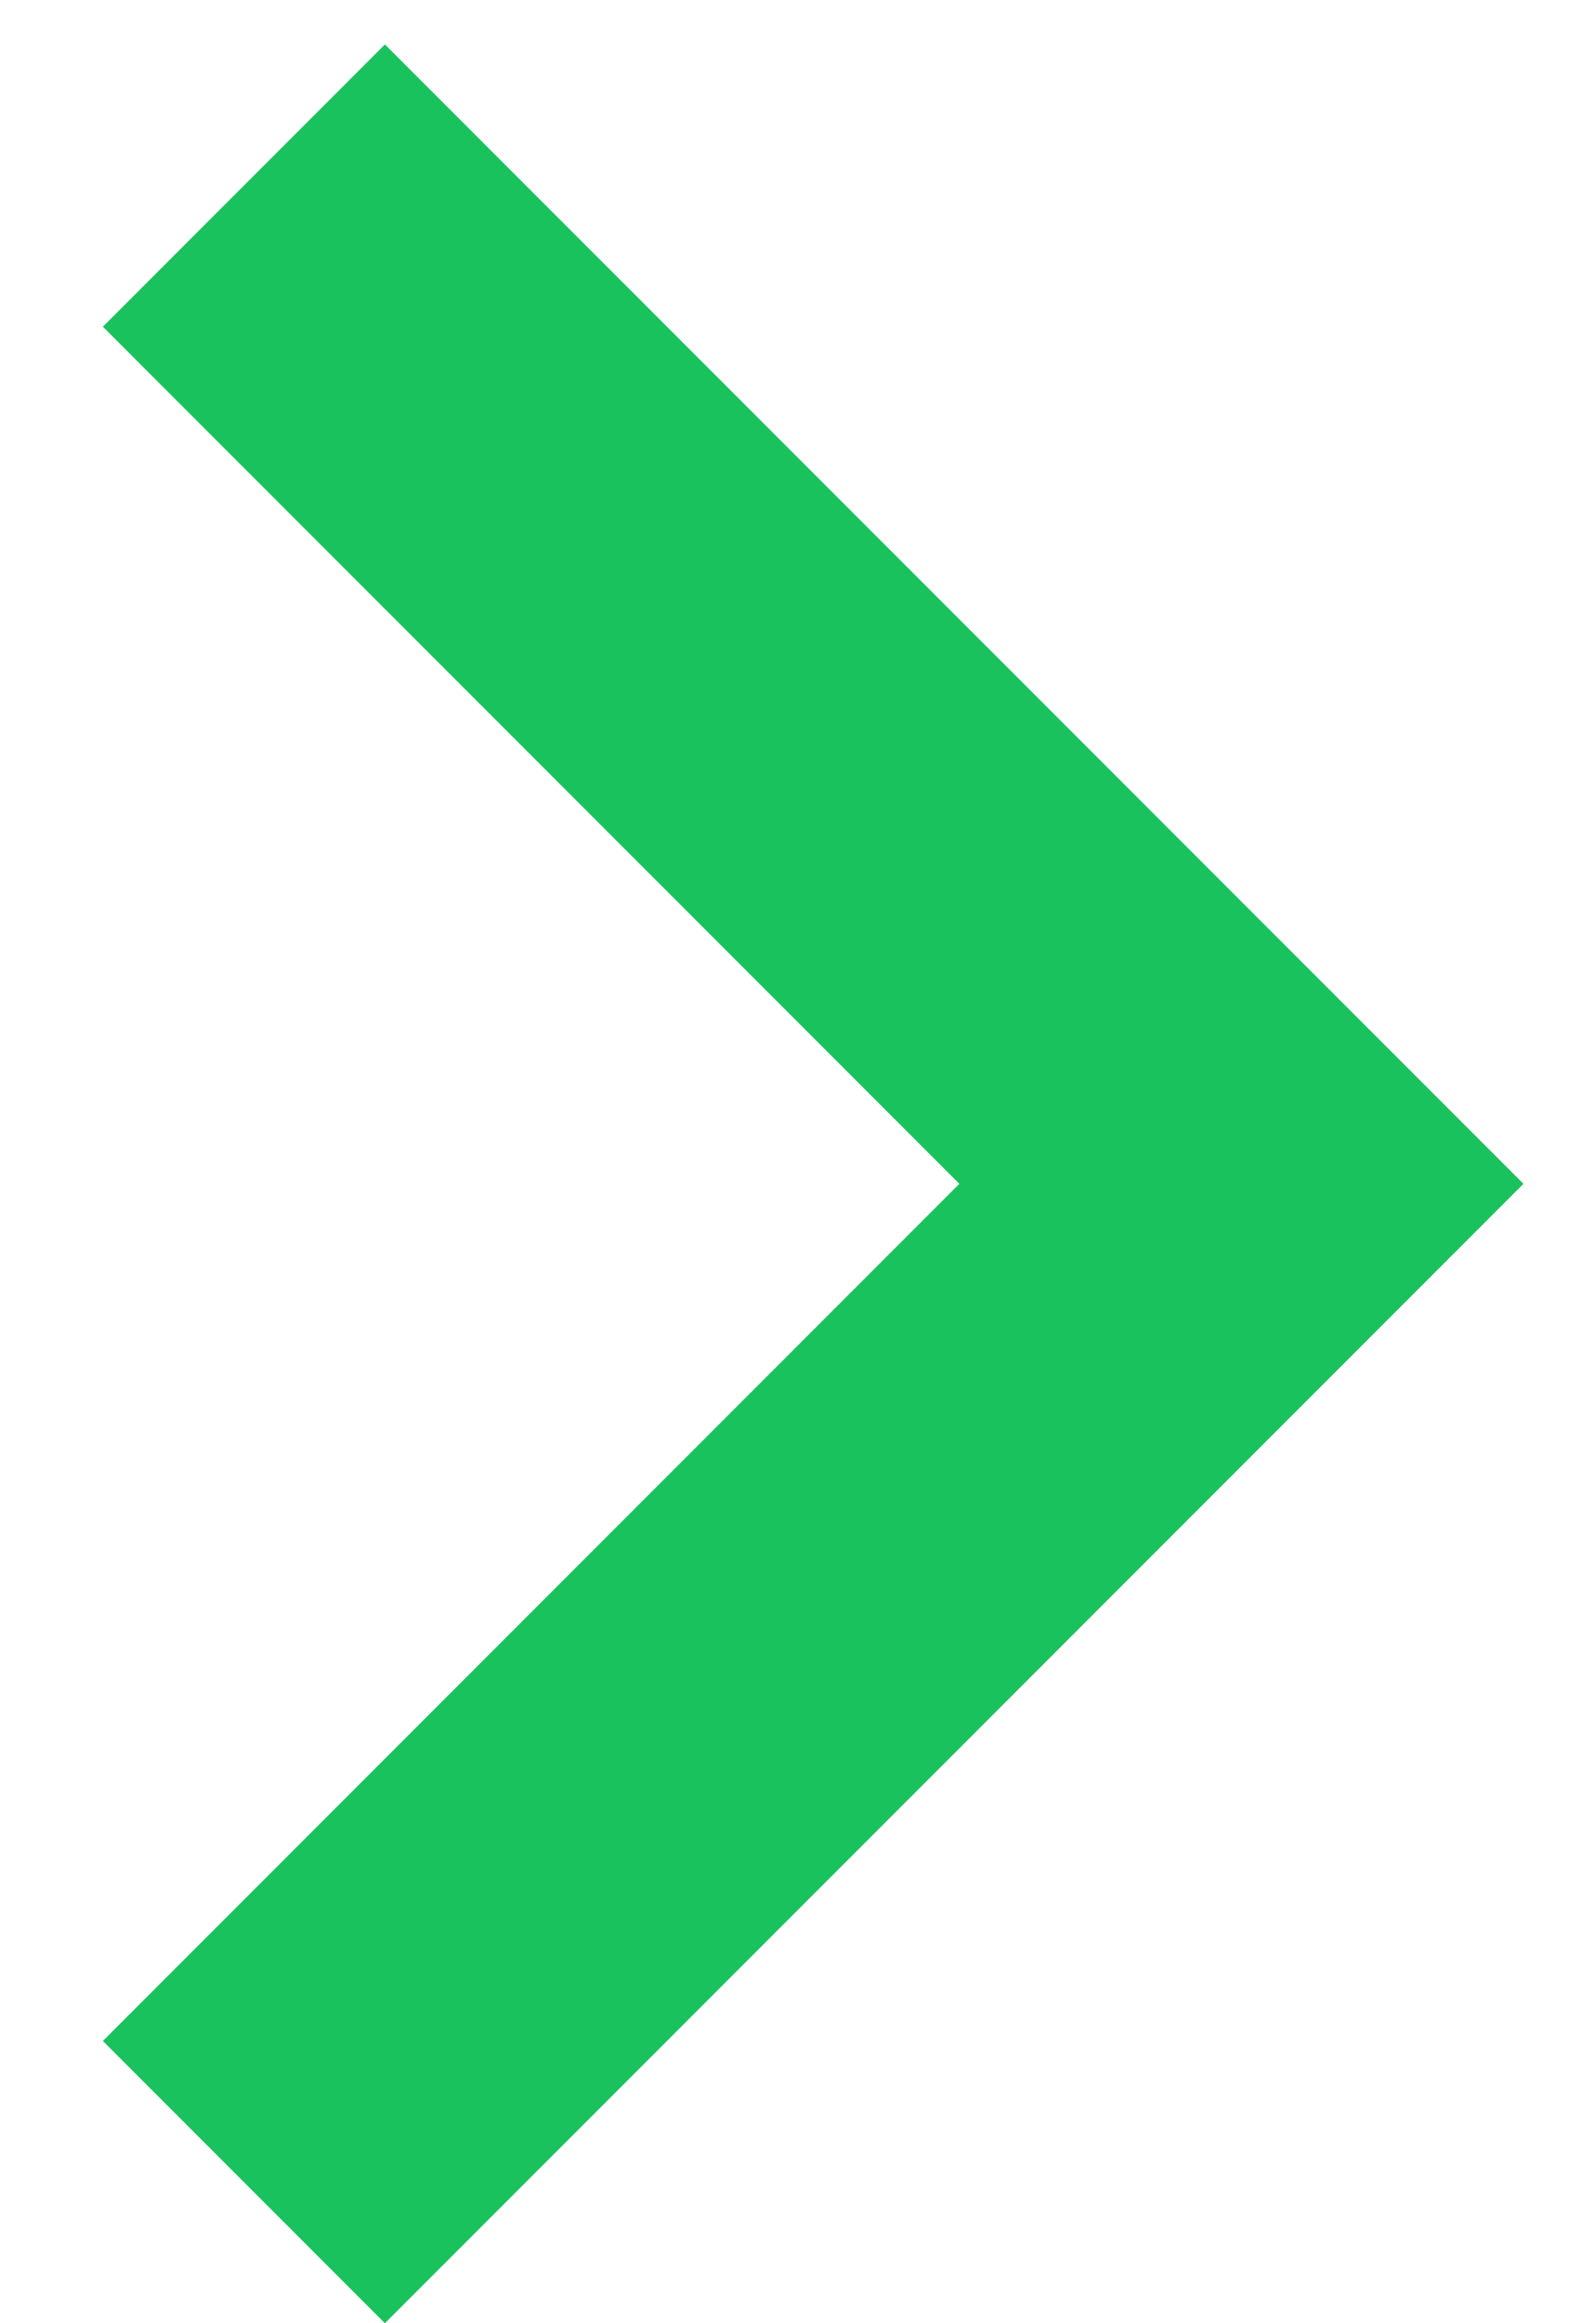
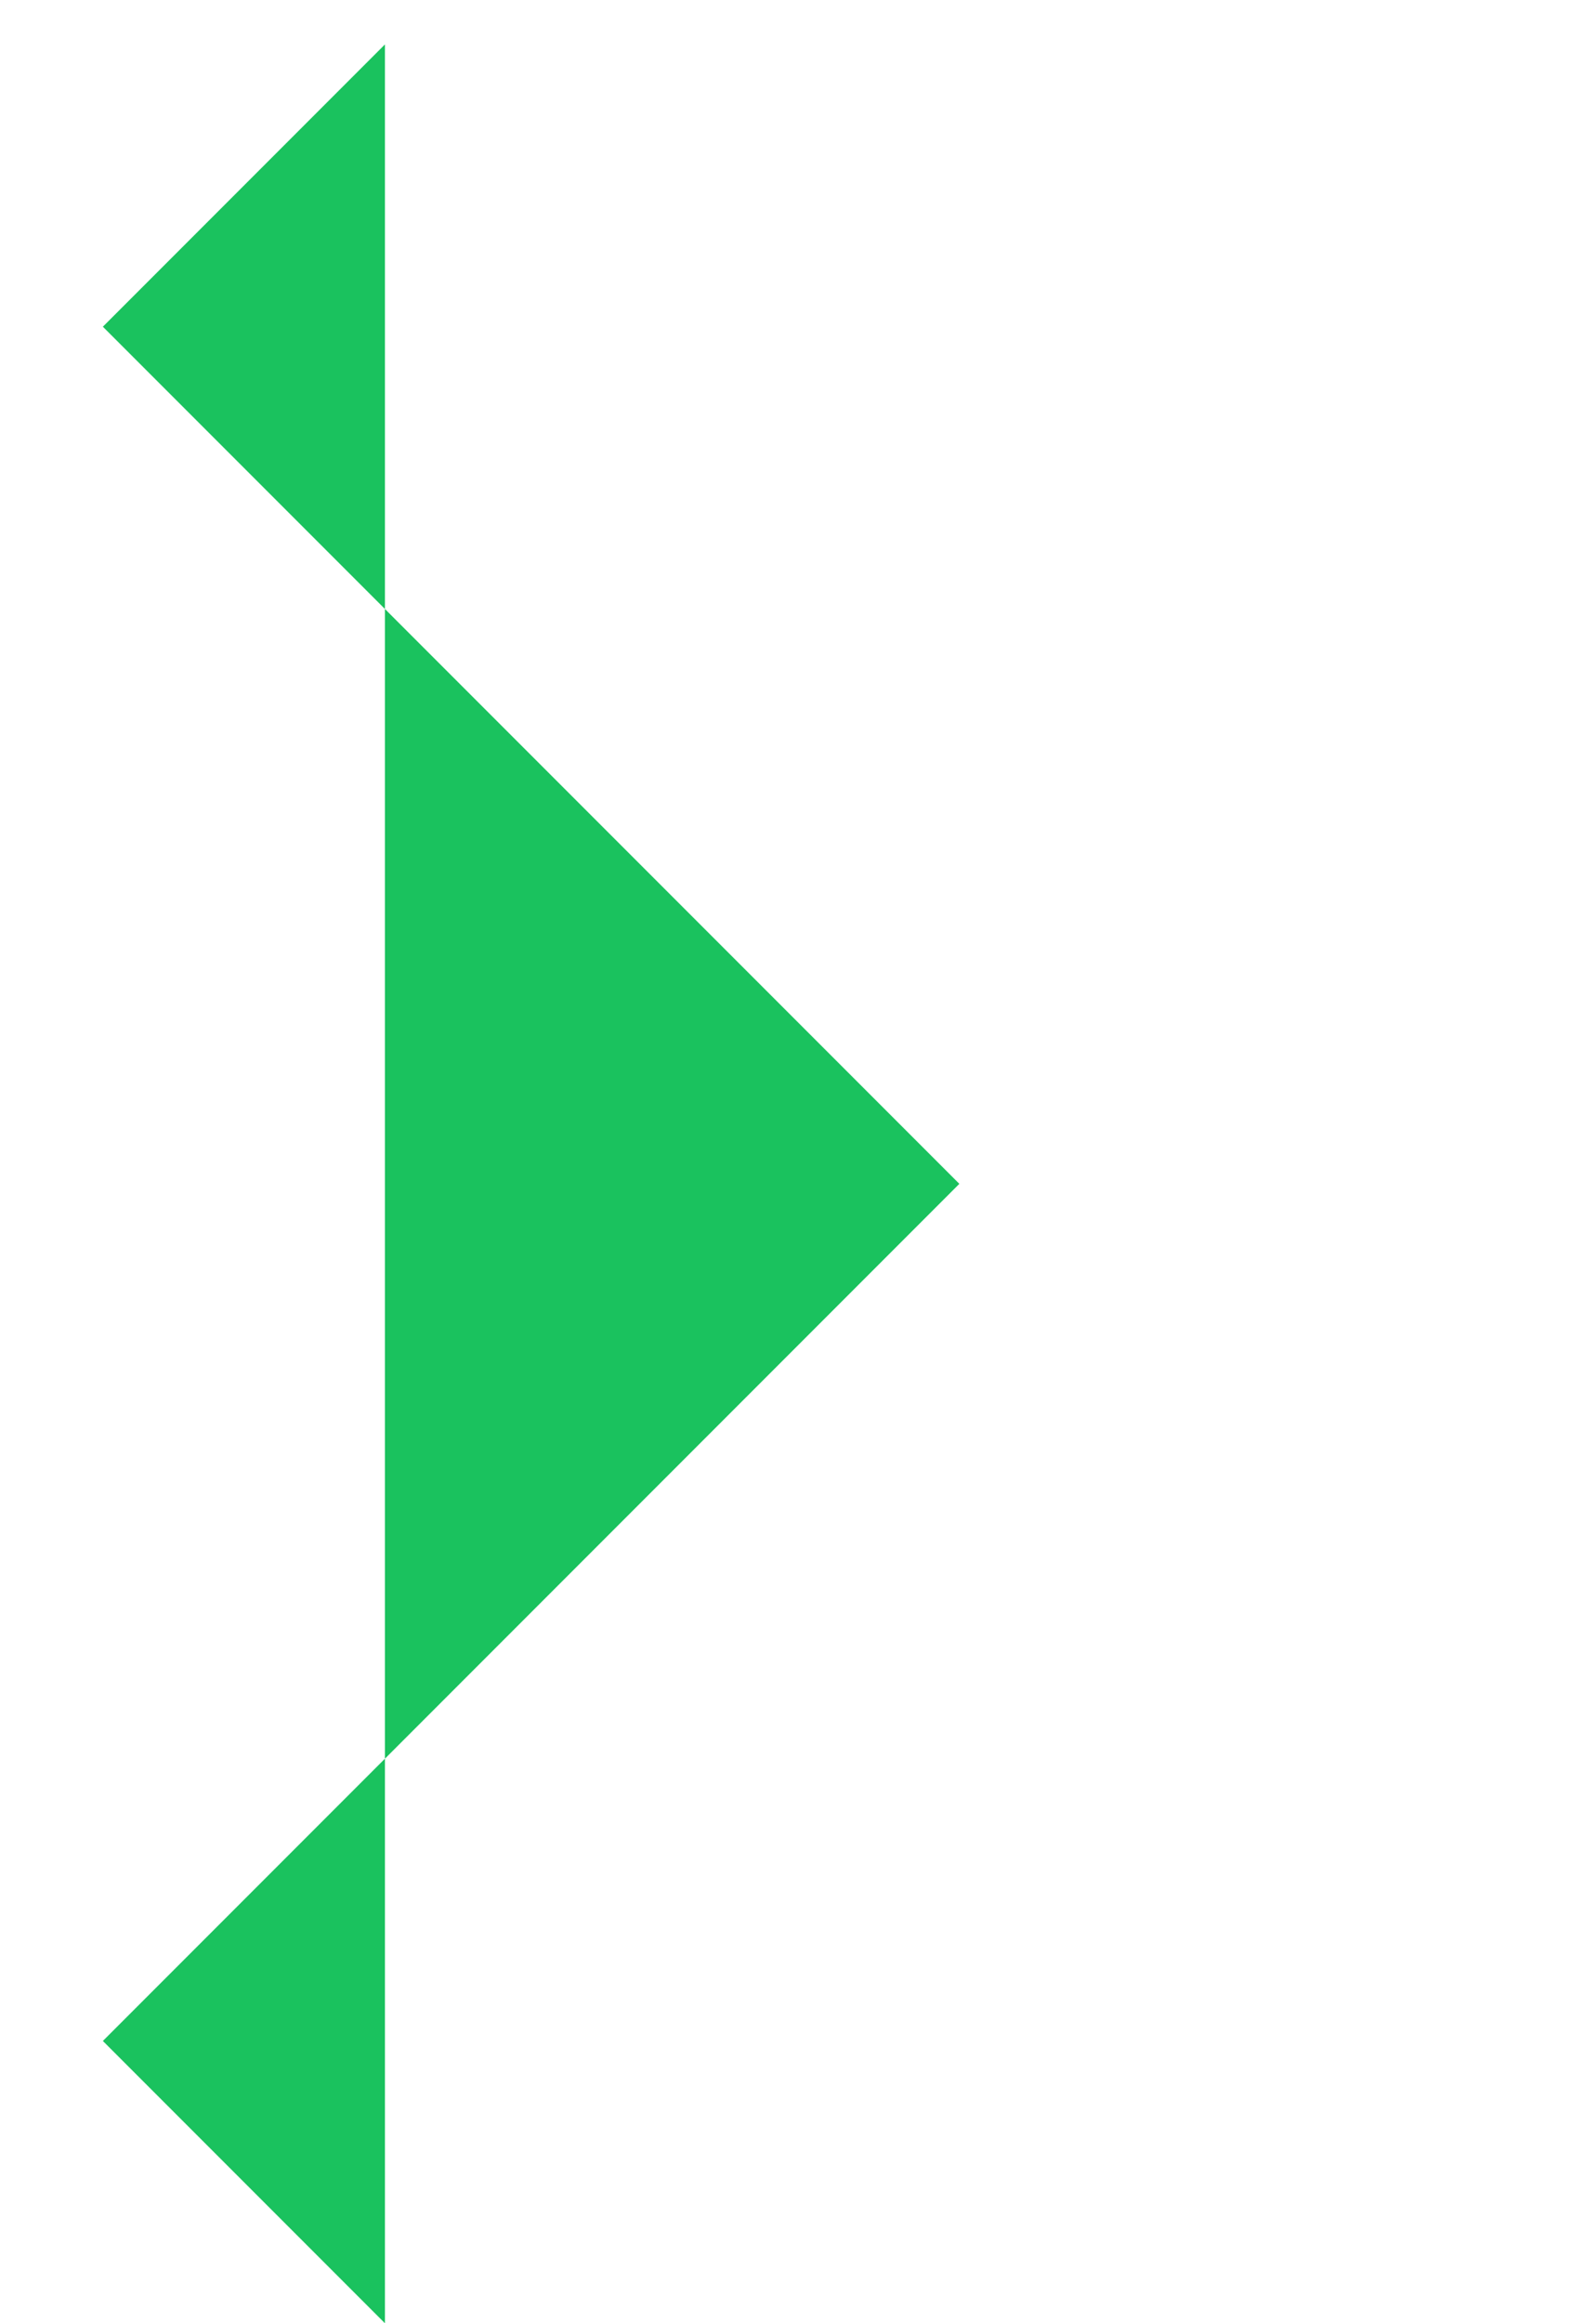
<svg xmlns="http://www.w3.org/2000/svg" width="11" height="16" viewBox="0 0 11 16" fill="none">
-   <path d="M2.653 16L10.5 8.153L2.653 0.306L0.709 2.25L6.612 8.153L0.709 14.056L2.653 16Z" fill="#1AC25E" />
+   <path d="M2.653 16L2.653 0.306L0.709 2.25L6.612 8.153L0.709 14.056L2.653 16Z" fill="#1AC25E" />
</svg>